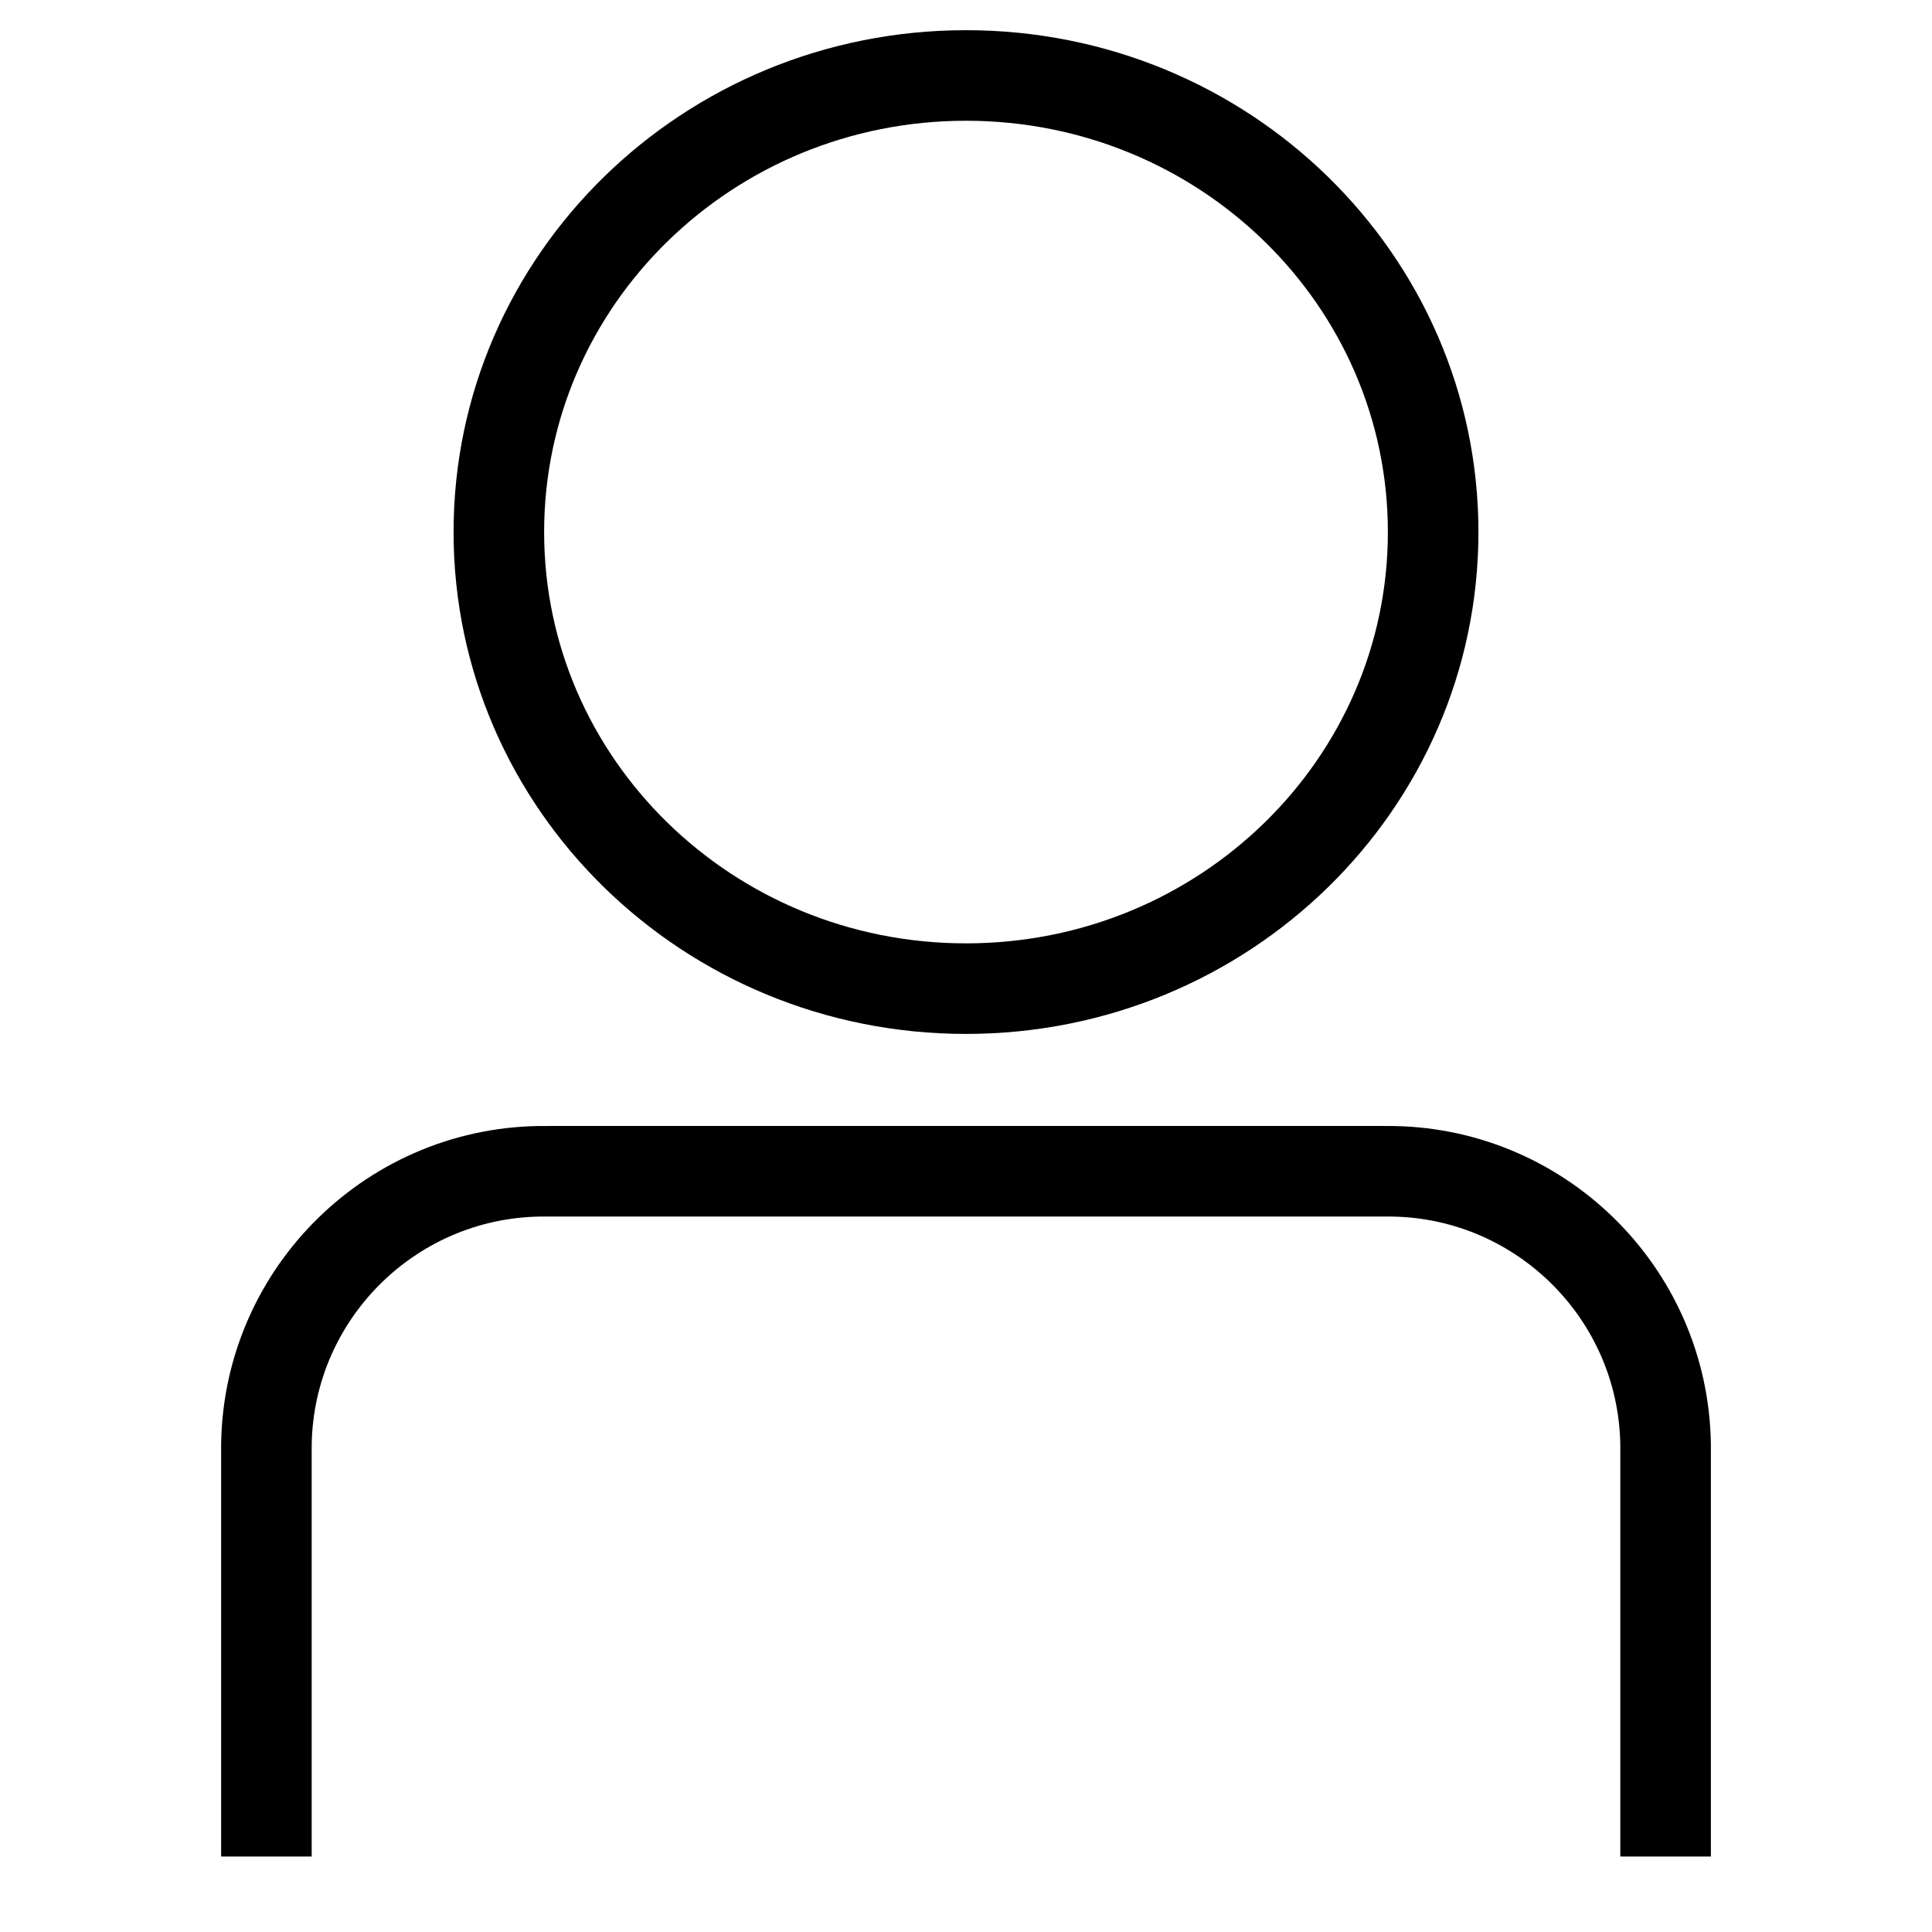
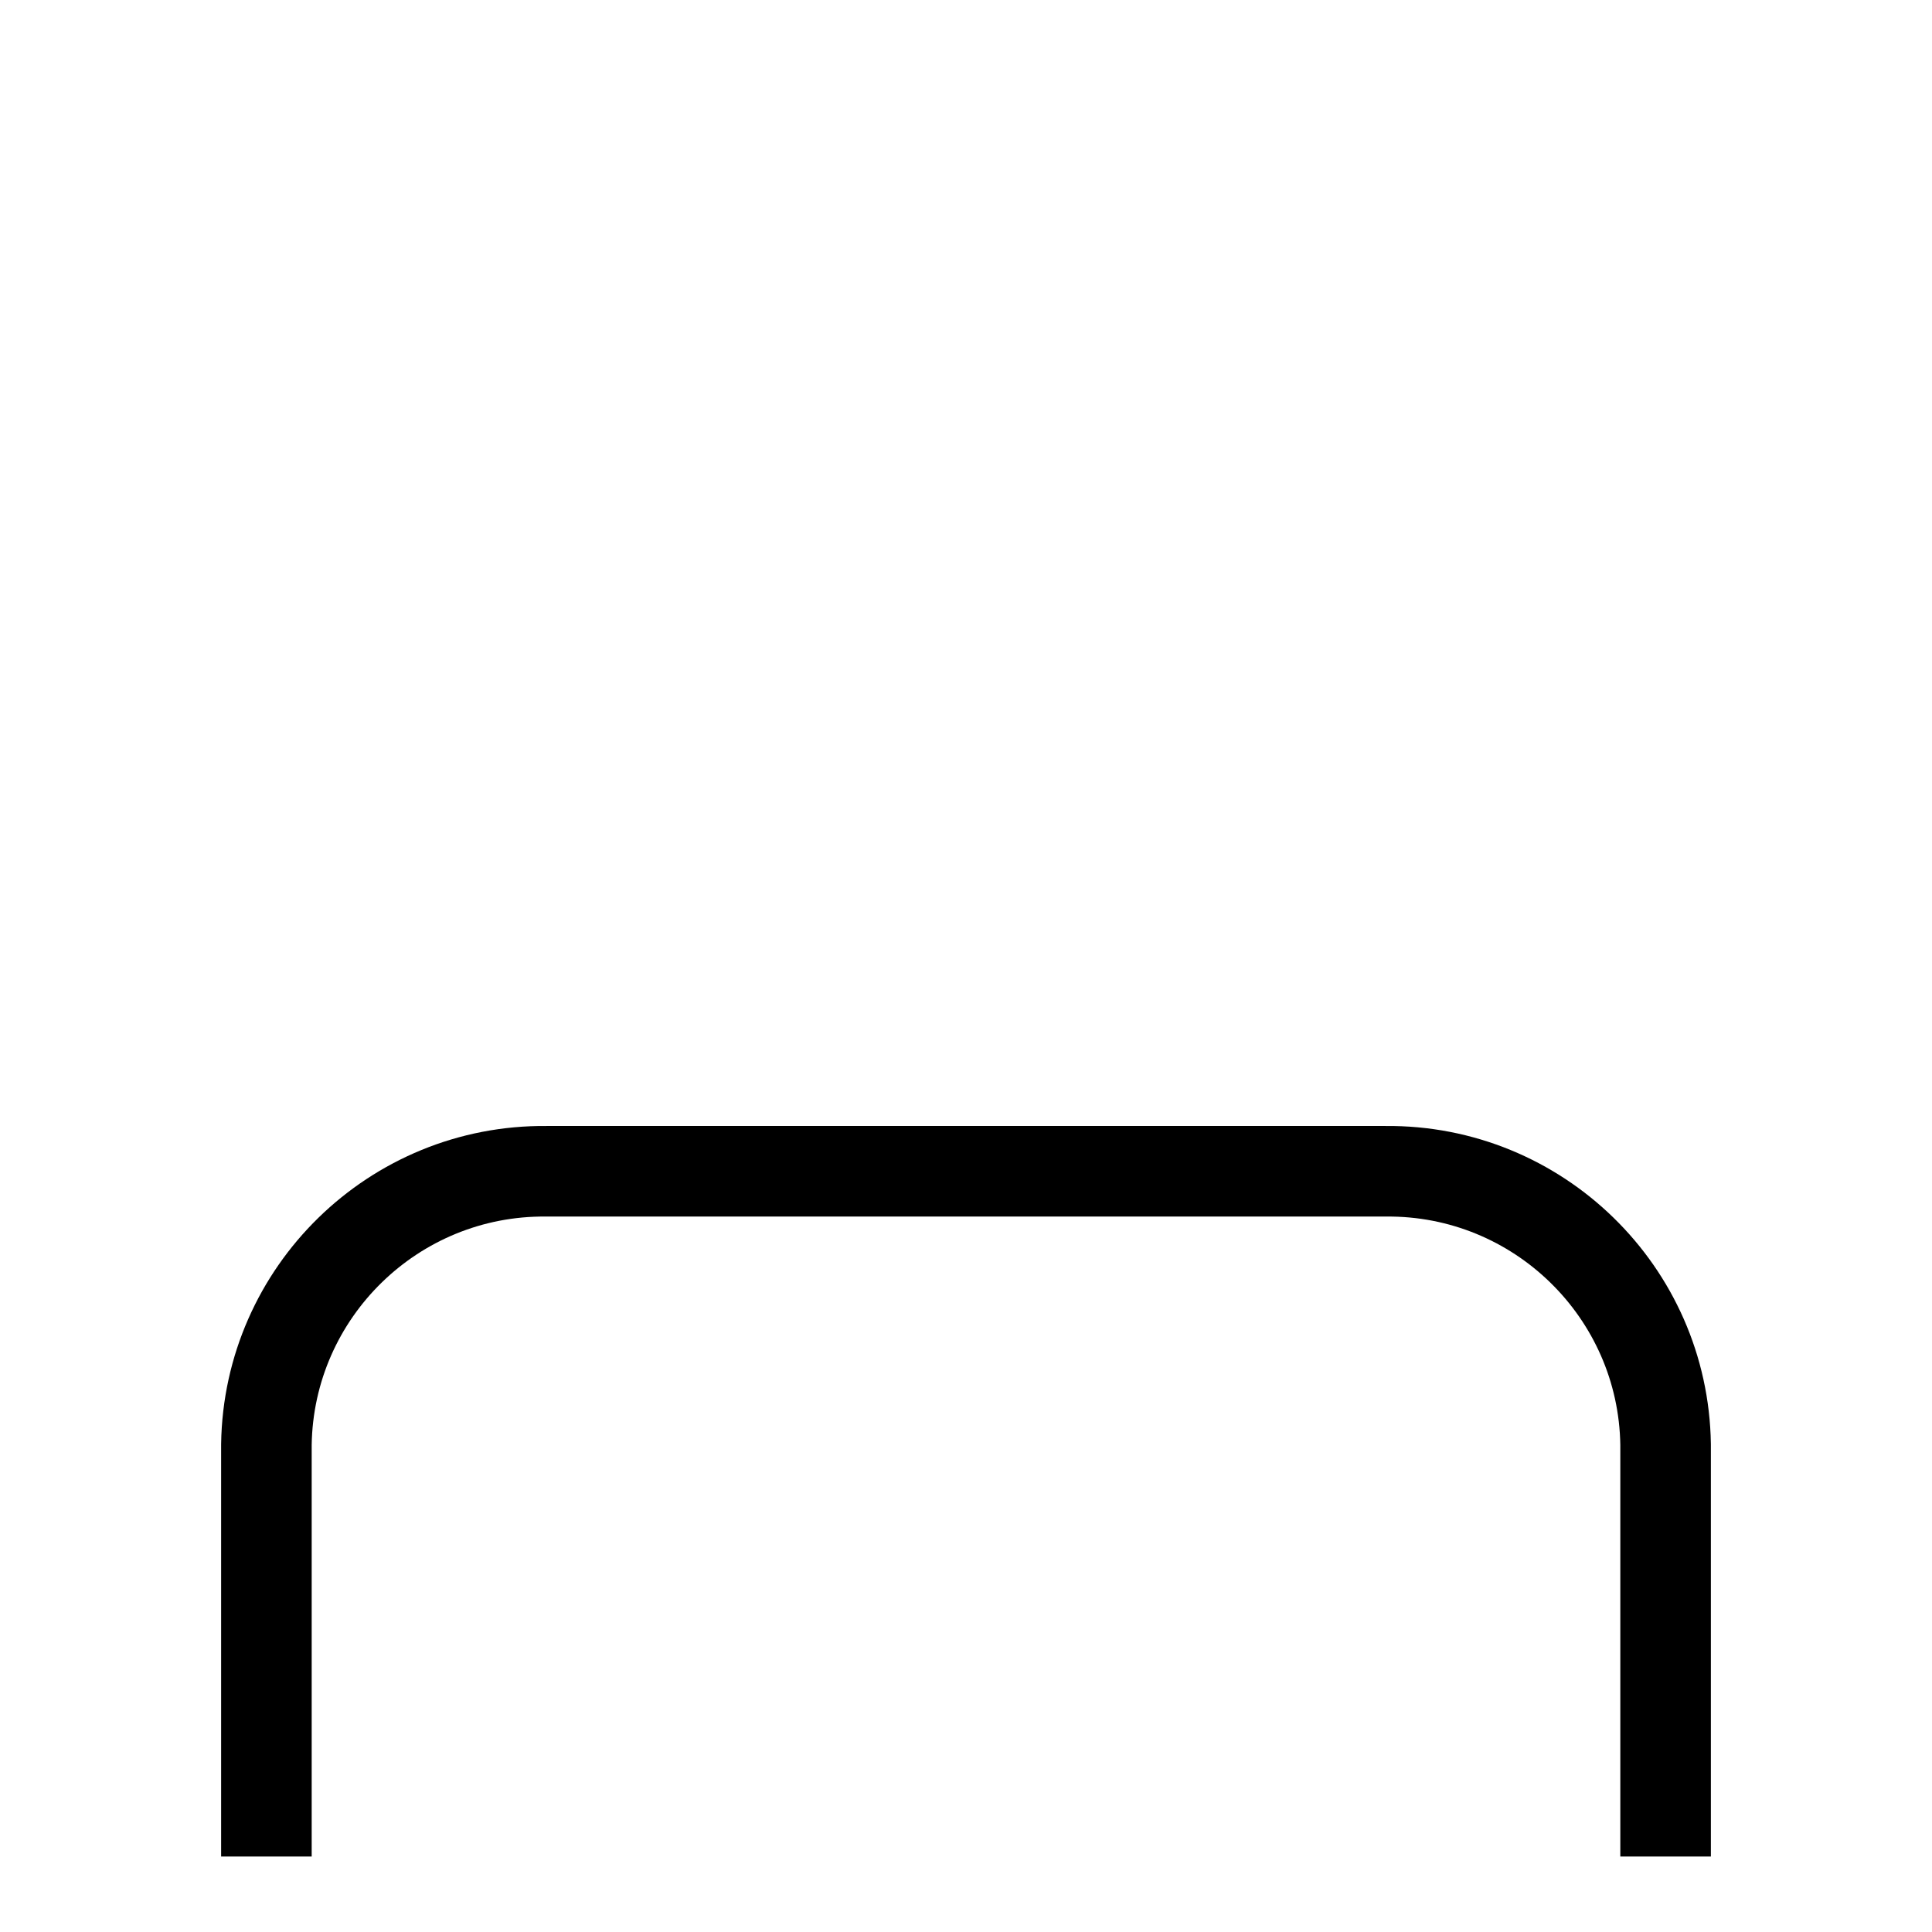
<svg xmlns="http://www.w3.org/2000/svg" version="1.1" x="0px" y="0px" viewBox="0 0 256 256" enable-background="new 0 0 256 256" xml:space="preserve">
  <g>
    <path stroke-width="12" fill-opacity="0" stroke="#000000" d="M220.7,246v-54.6c-0.3-20.2-16.9-36.4-37.1-36.2H72.4c-20.2-0.2-36.8,16-37.1,36.2V246" />
-     <path stroke-width="12" fill-opacity="0" stroke="#000000" d="M66.1,70.5c0,33.4,27.7,60.5,61.9,60.5c34.2,0,61.9-27.1,61.9-60.5c0-33.4-27.7-60.5-61.9-60.5 C93.8,10,66.1,37.1,66.1,70.5z" />
  </g>
</svg>